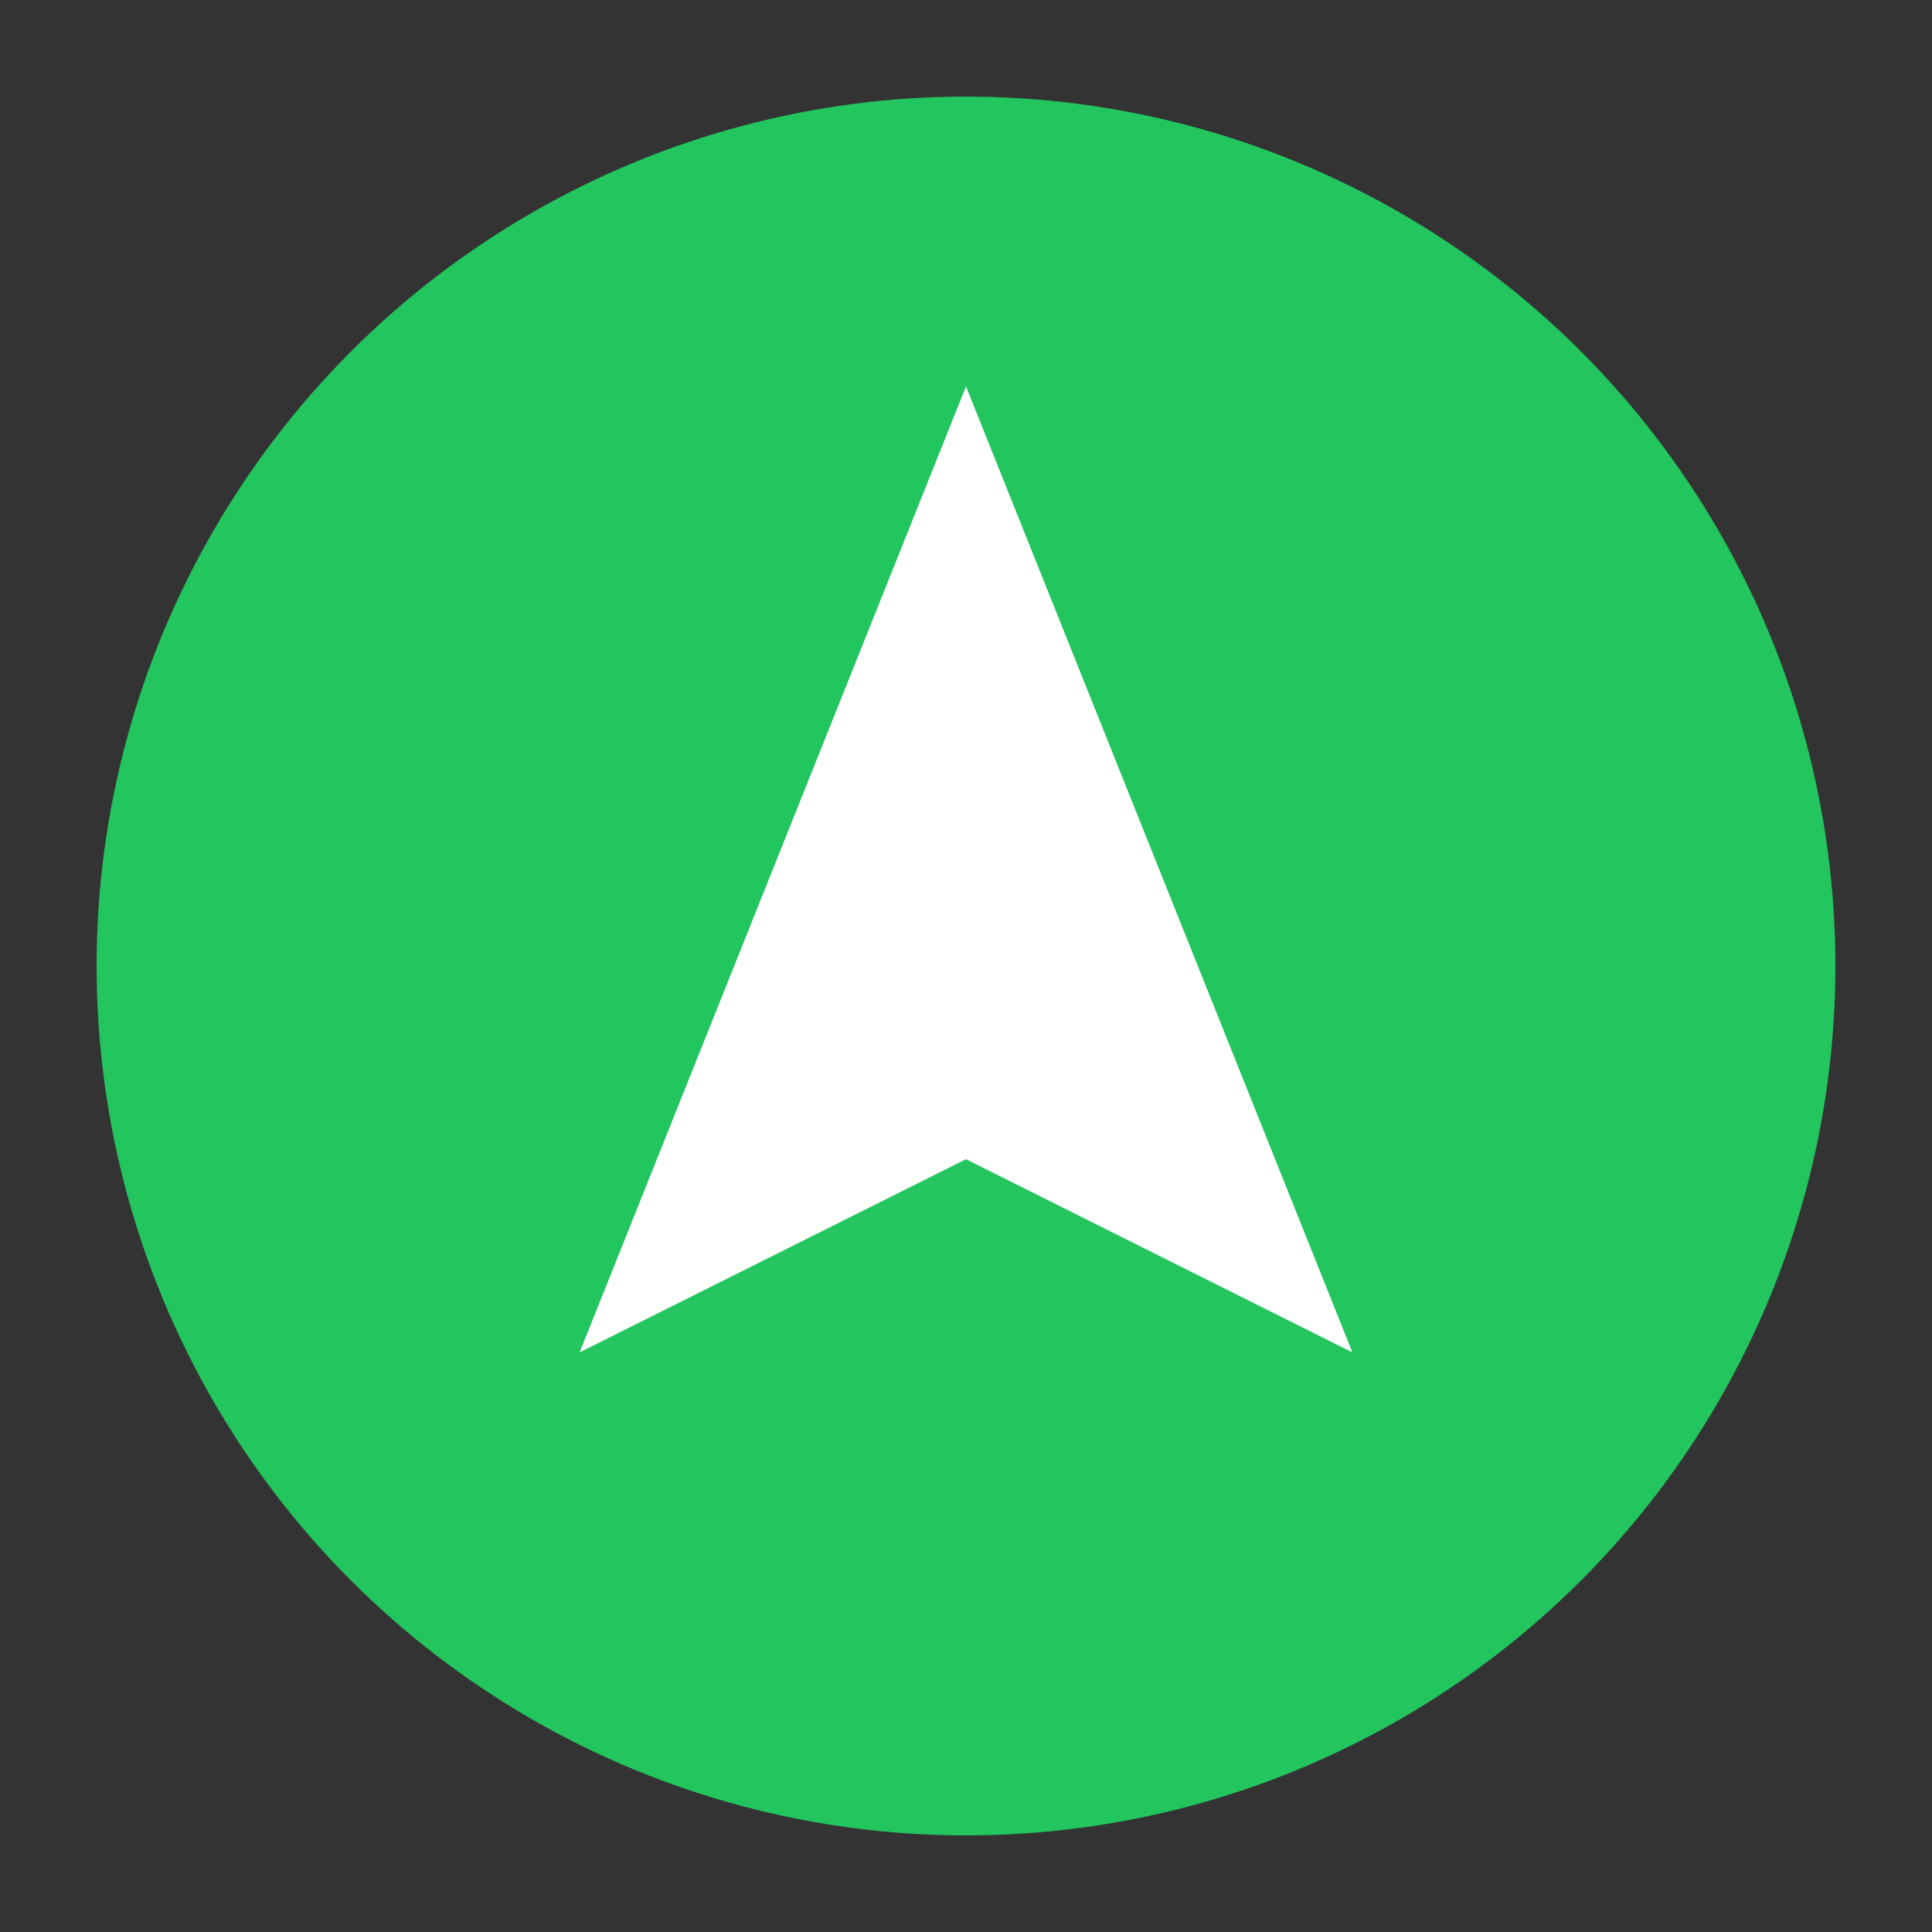
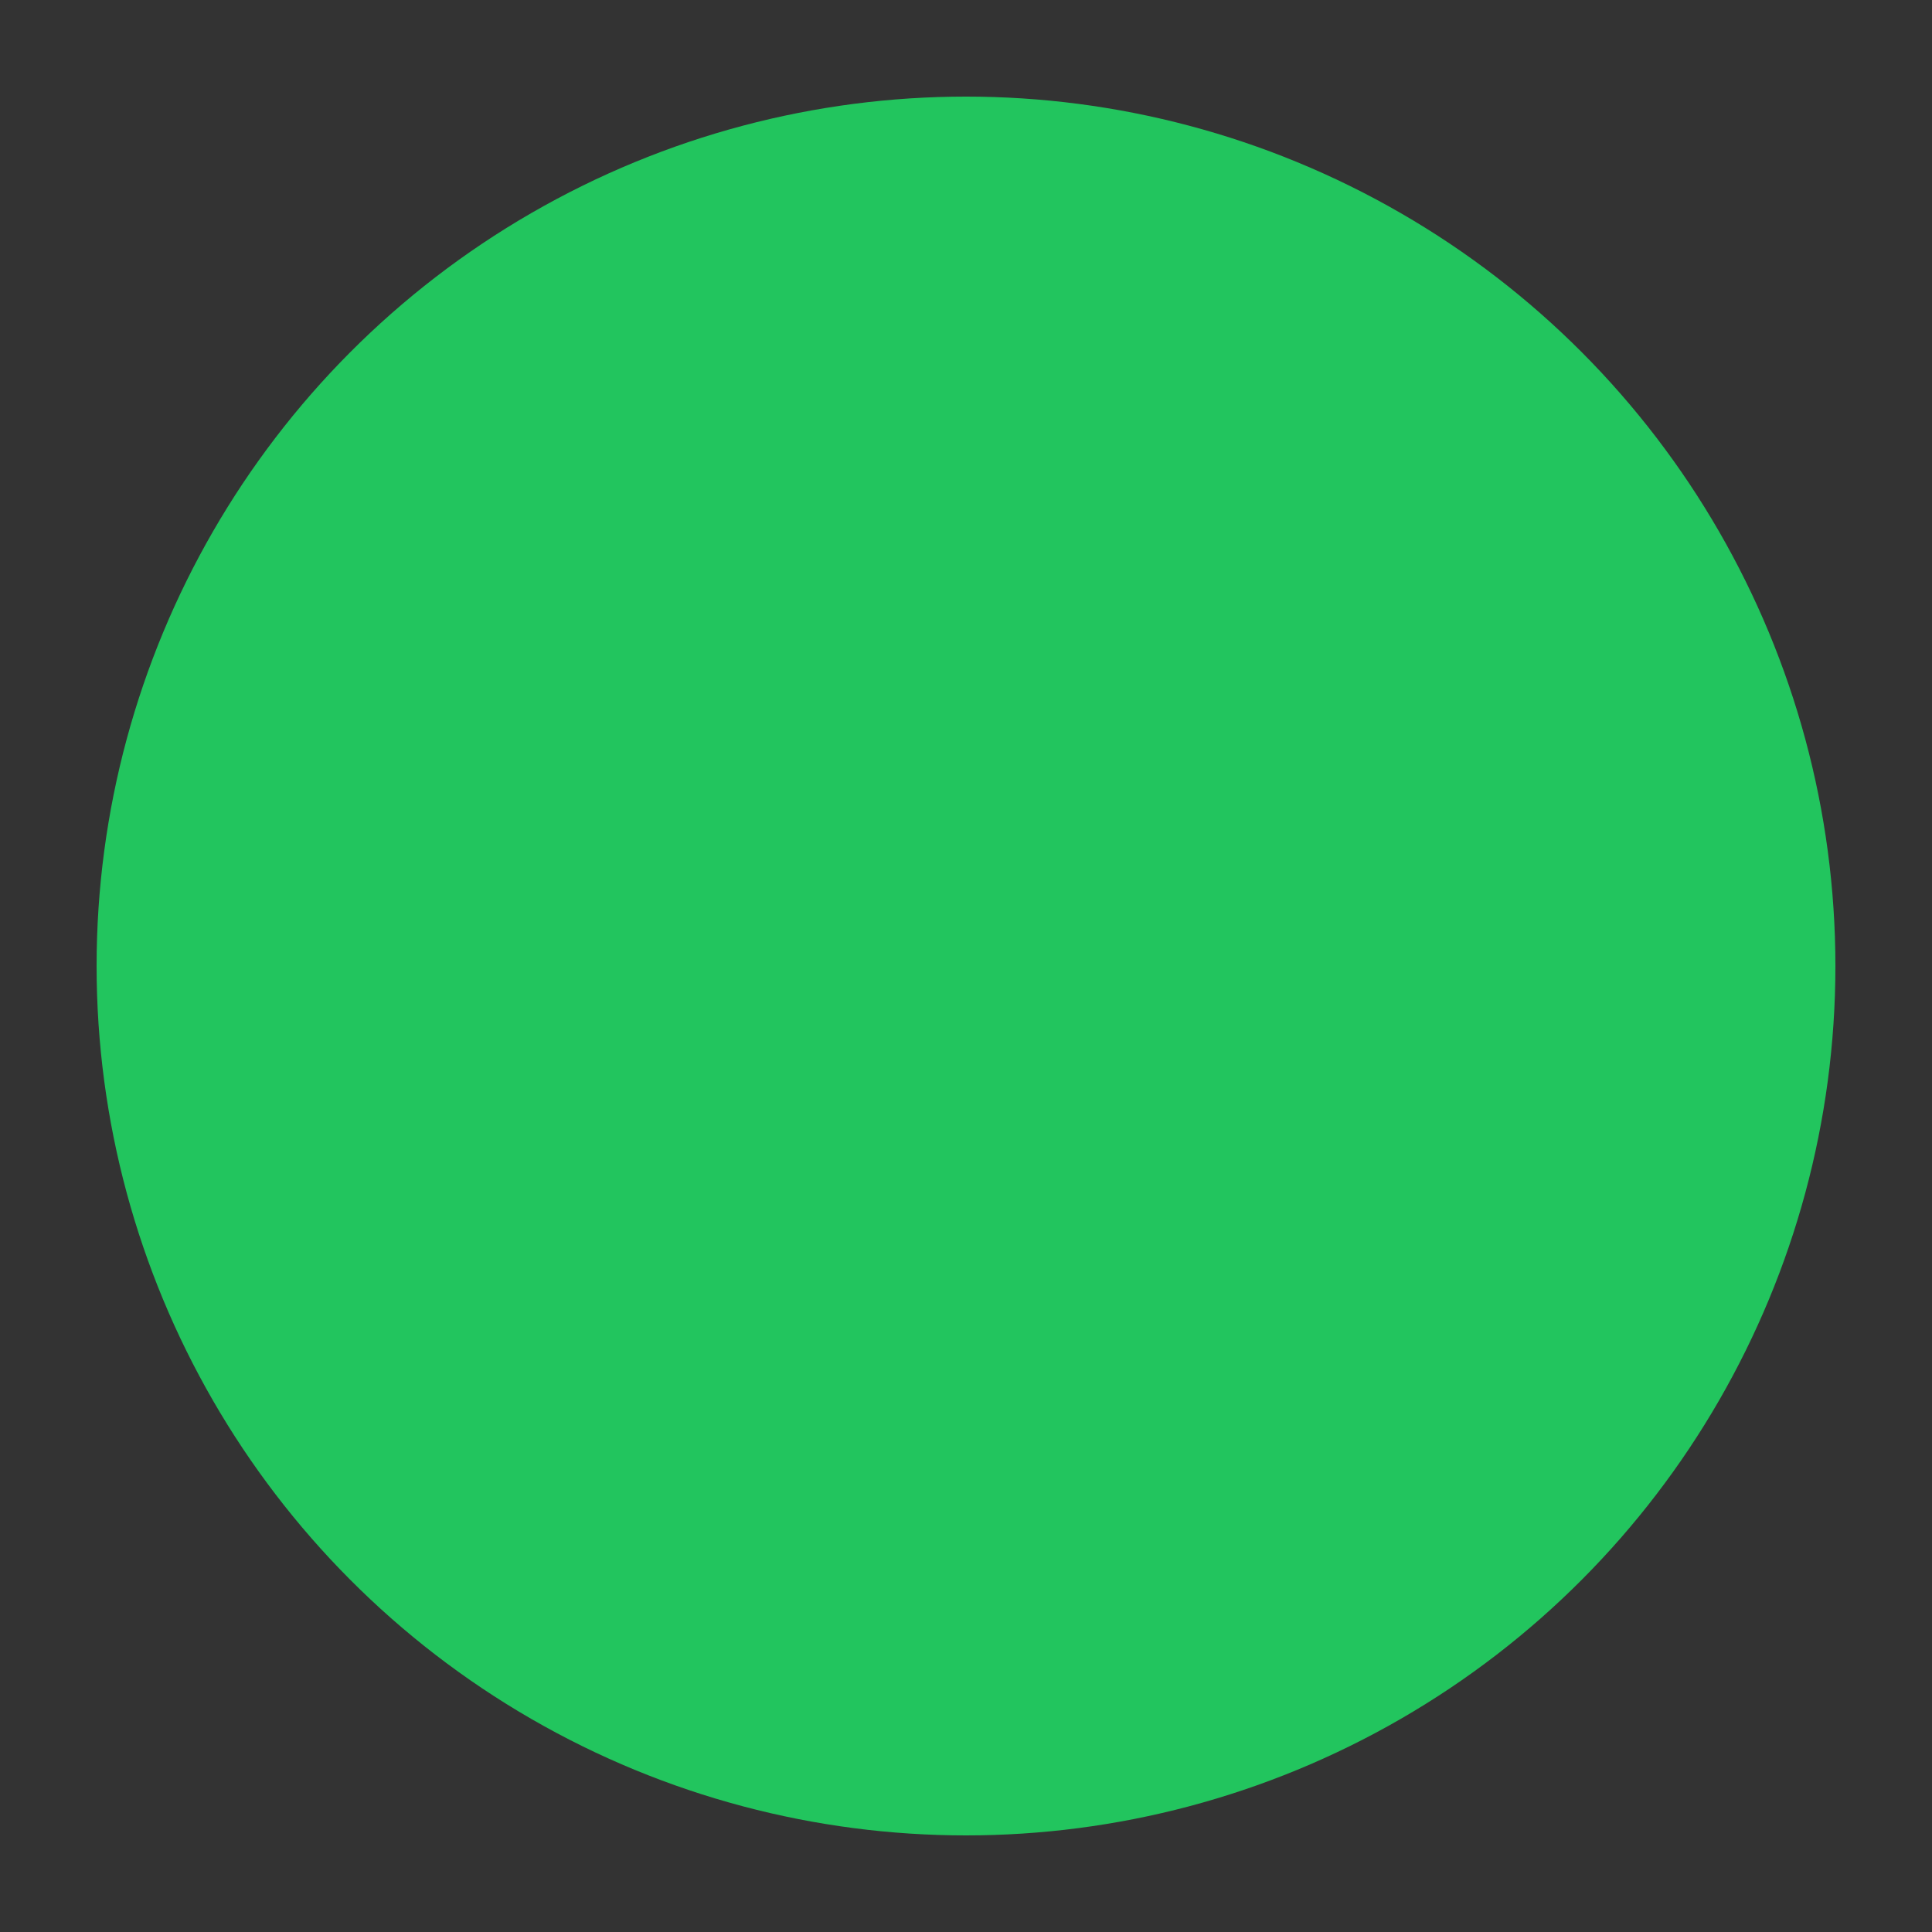
<svg xmlns="http://www.w3.org/2000/svg" viewBox="0 0 100 100">
  <rect x="0" y="0" width="100" height="100" fill="#333333" stroke="none" />
  <circle cx="50" cy="50" r="45" fill="#22c55e" />
-   <path d="M50 20 L30 70 L50 60 L70 70 Z" fill="white" />
-   <circle cx="50" cy="50" r="8" fill="white" opacity="0.5" />
</svg>